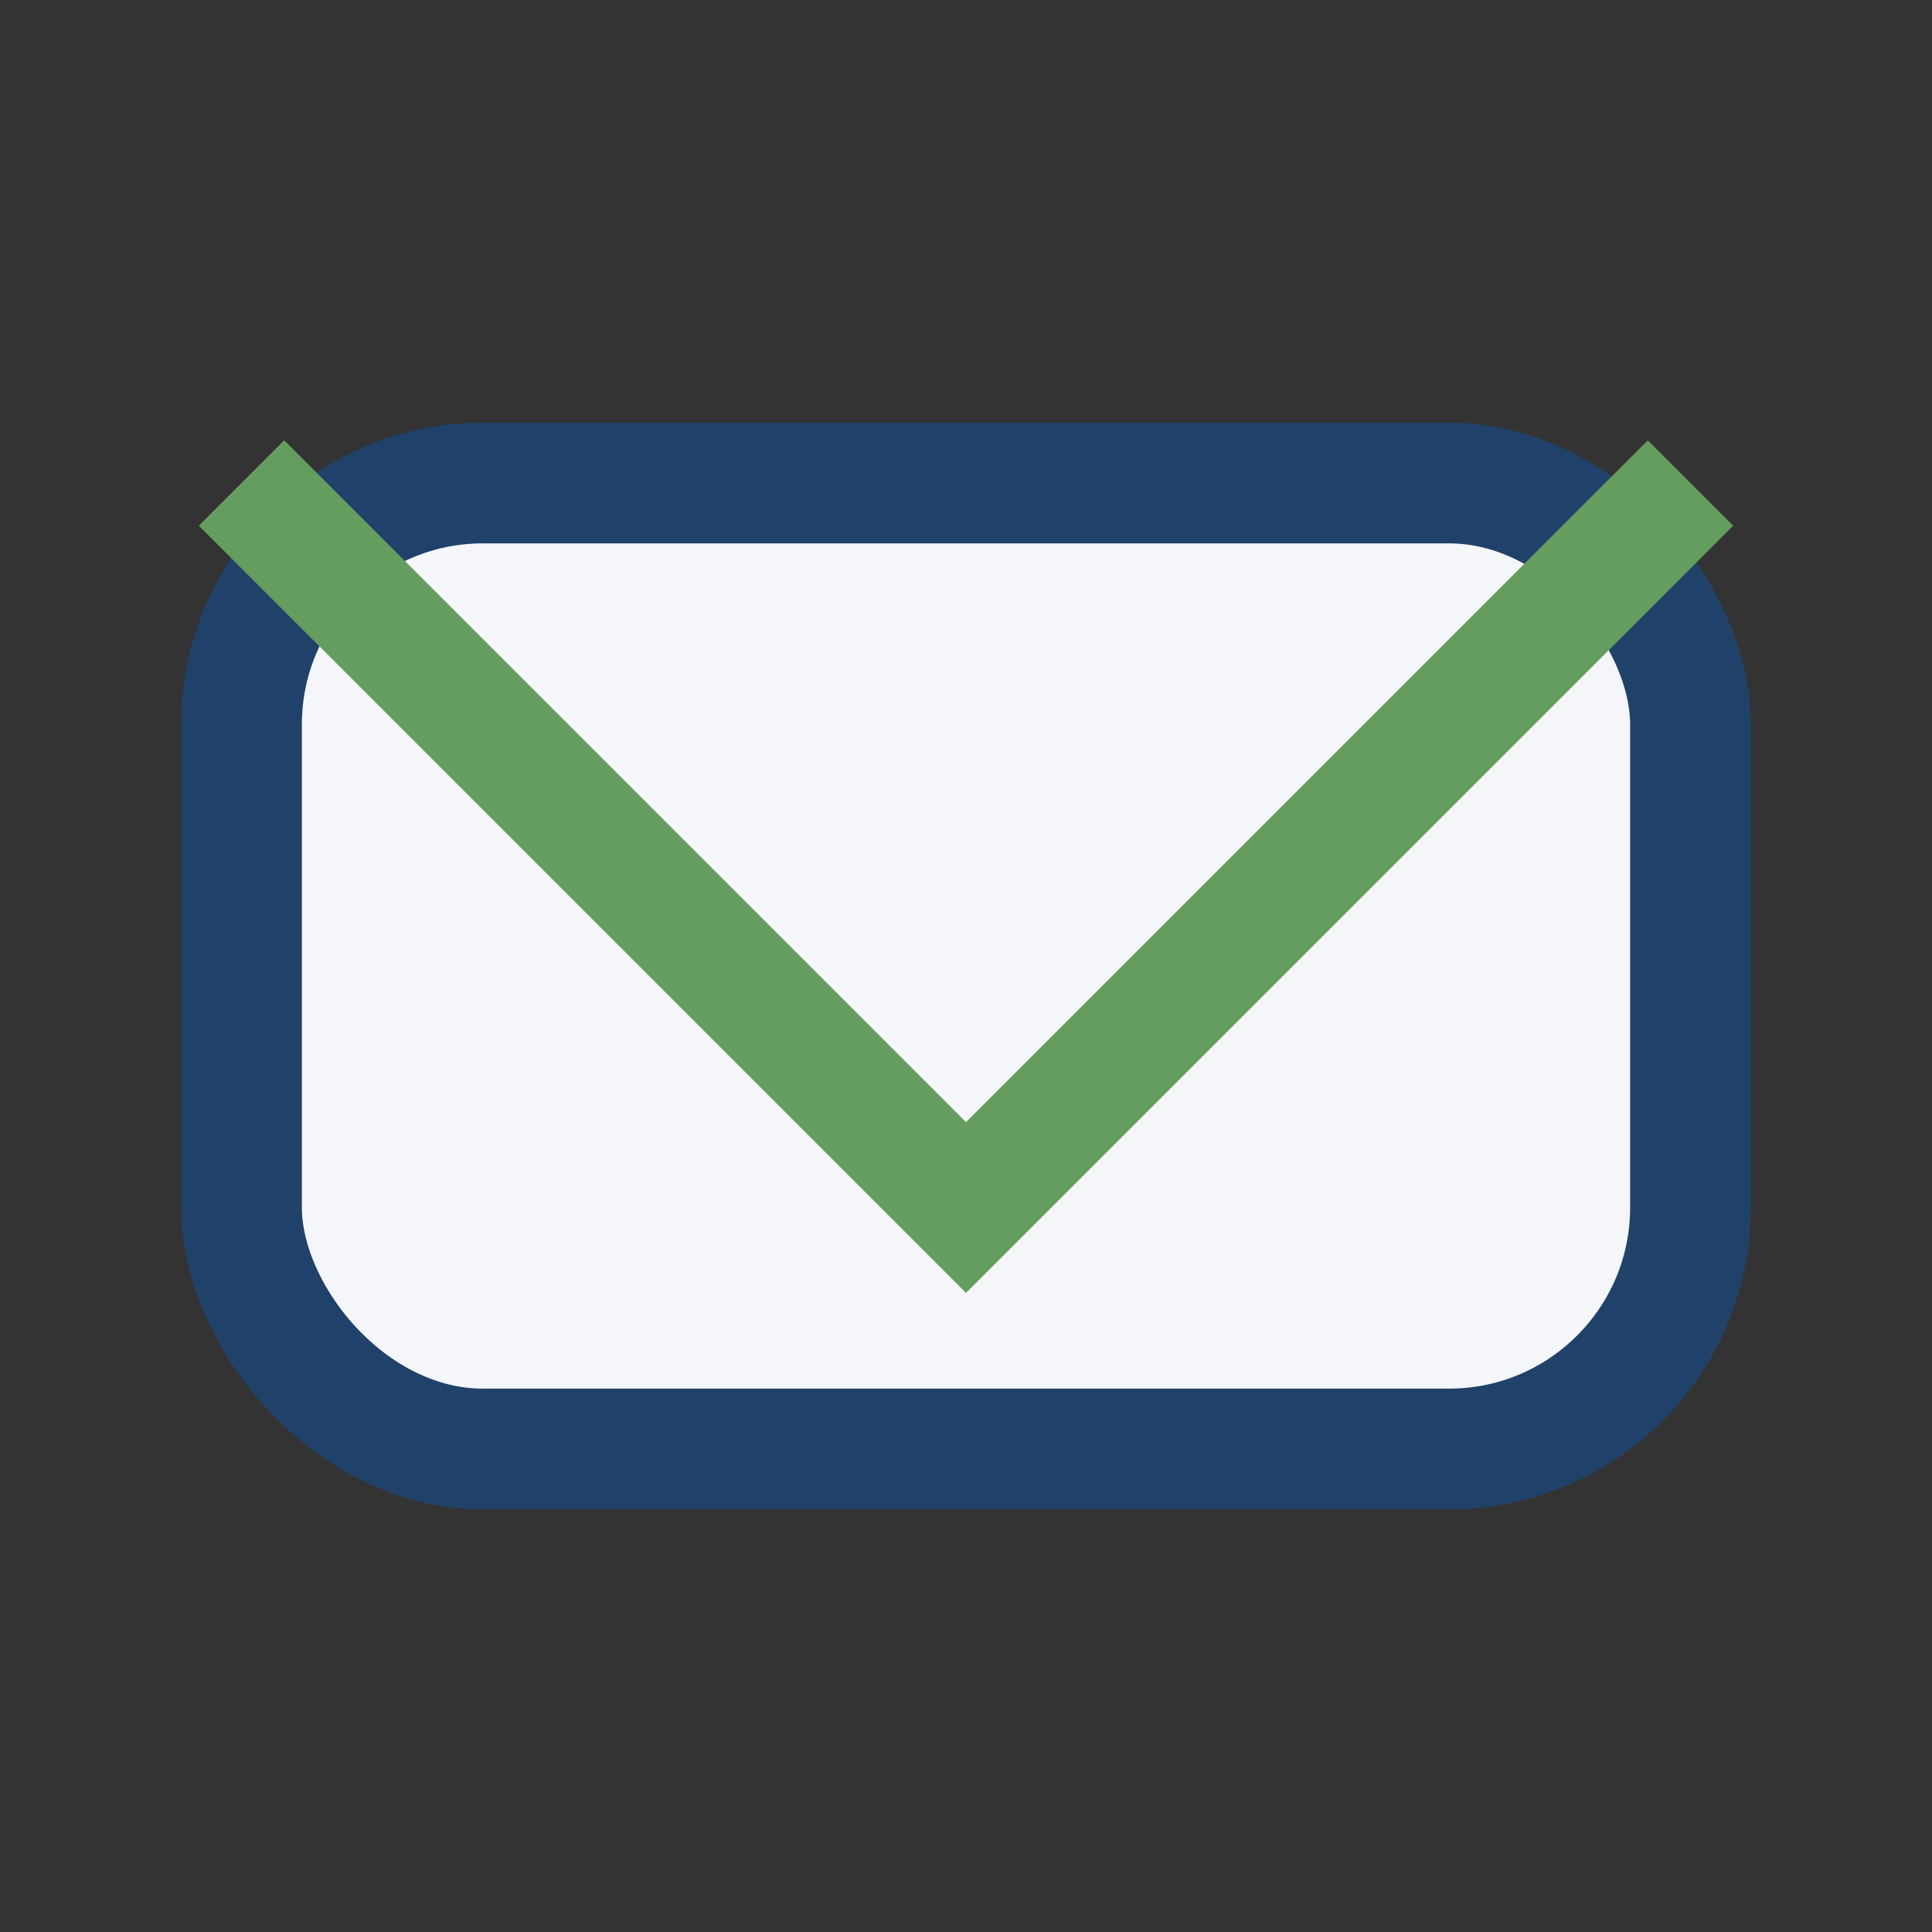
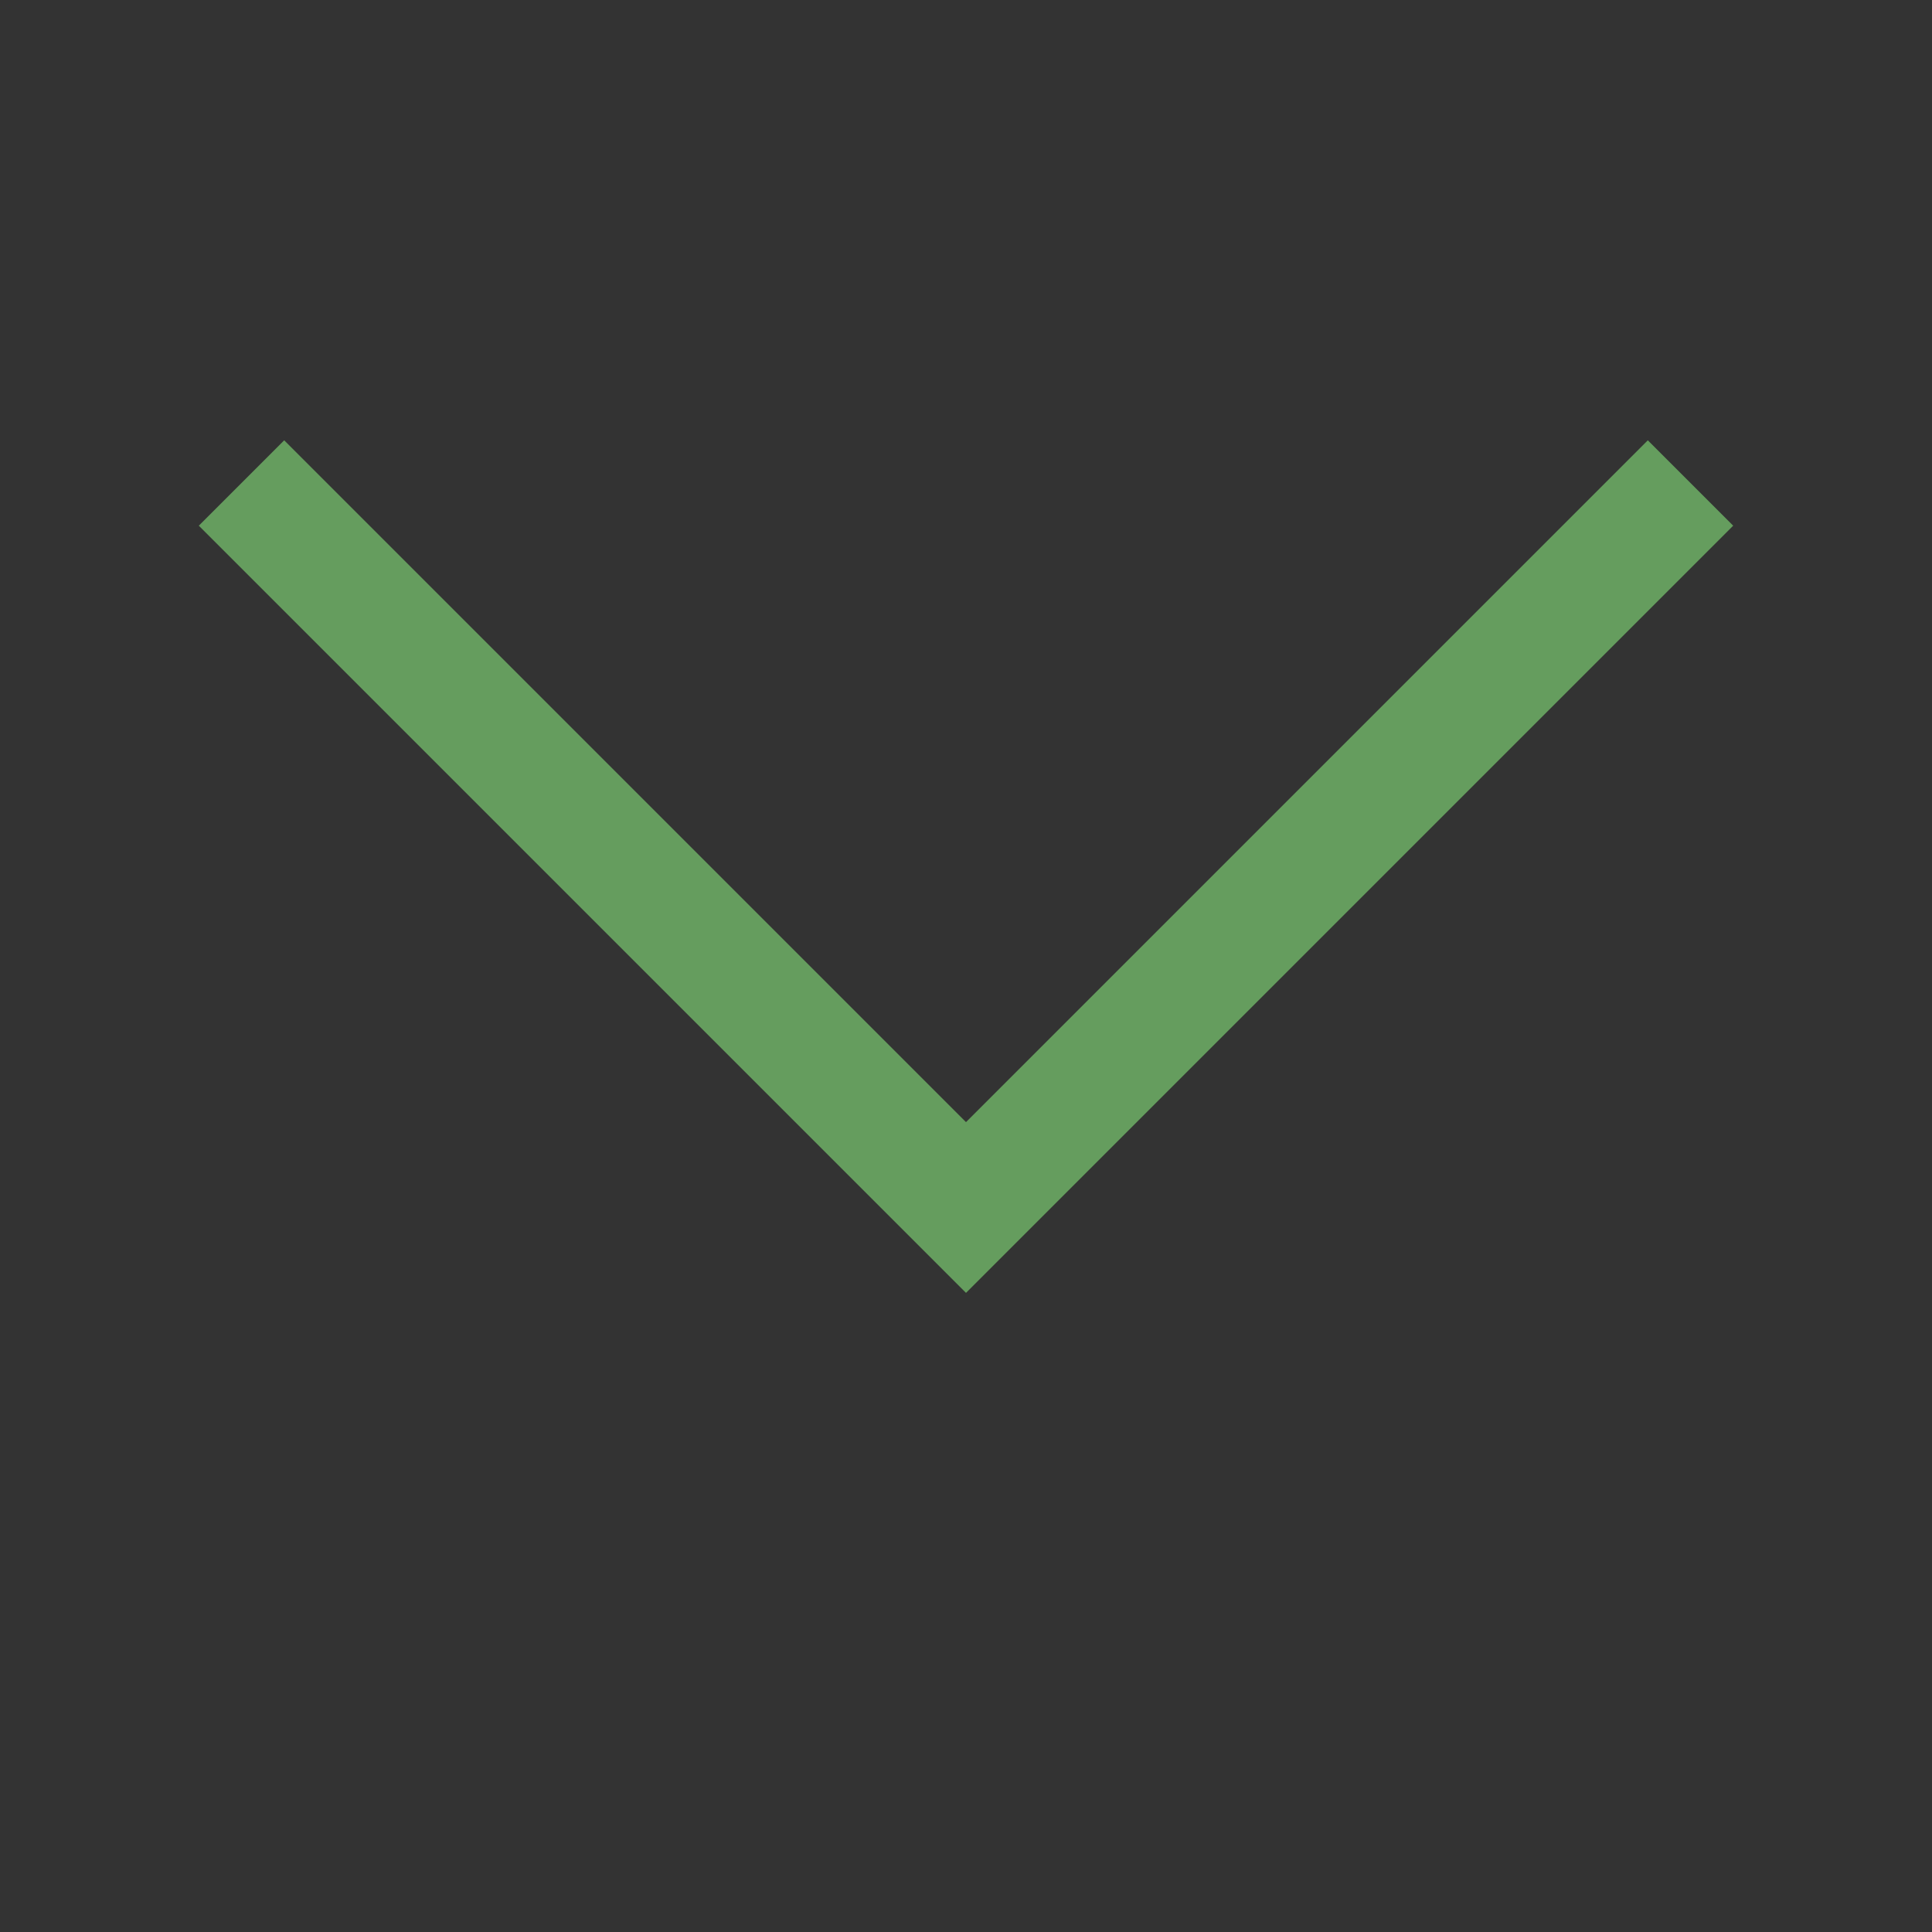
<svg xmlns="http://www.w3.org/2000/svg" width="32" height="32" viewBox="0 0 32 32">
  <rect x="0" y="0" width="32" height="32" fill="#333333" stroke="none" />
-   <rect x="4" y="8" width="24" height="16" rx="4" fill="#F5F6FA" stroke="#20426A" stroke-width="2" />
  <polyline points="4,8 16,20 28,8" fill="none" stroke="#659D5E" stroke-width="2" />
</svg>